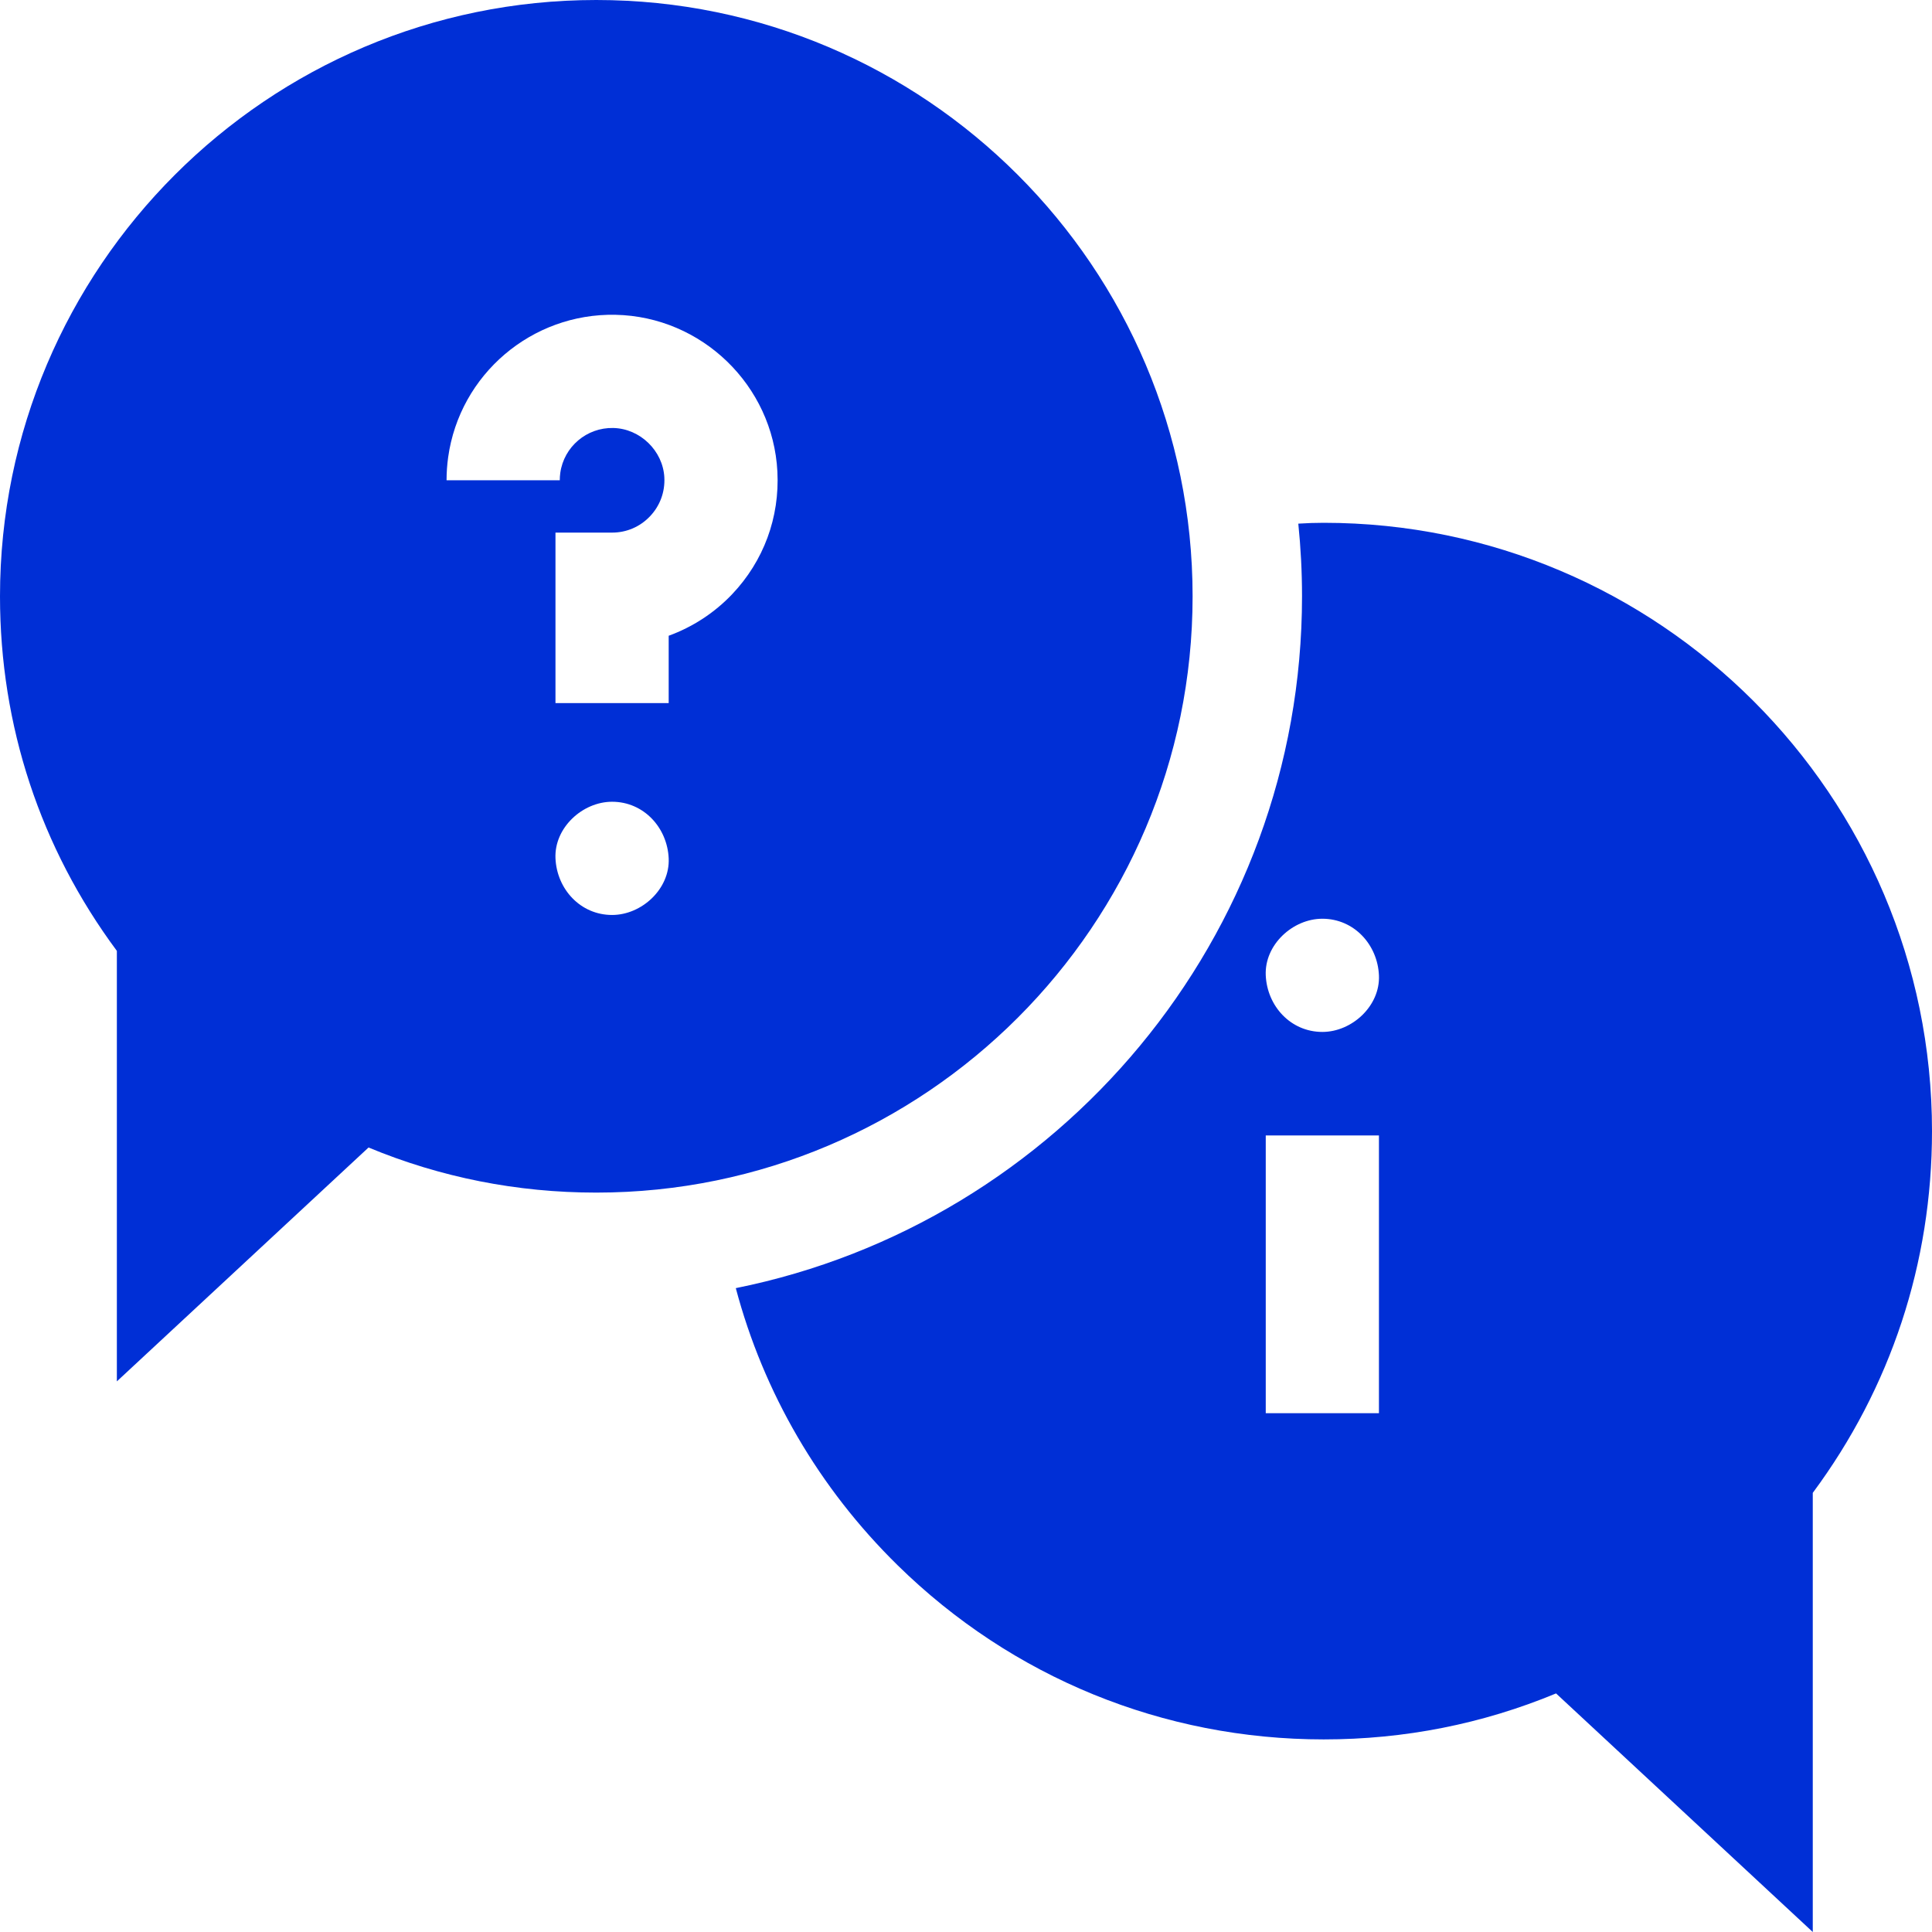
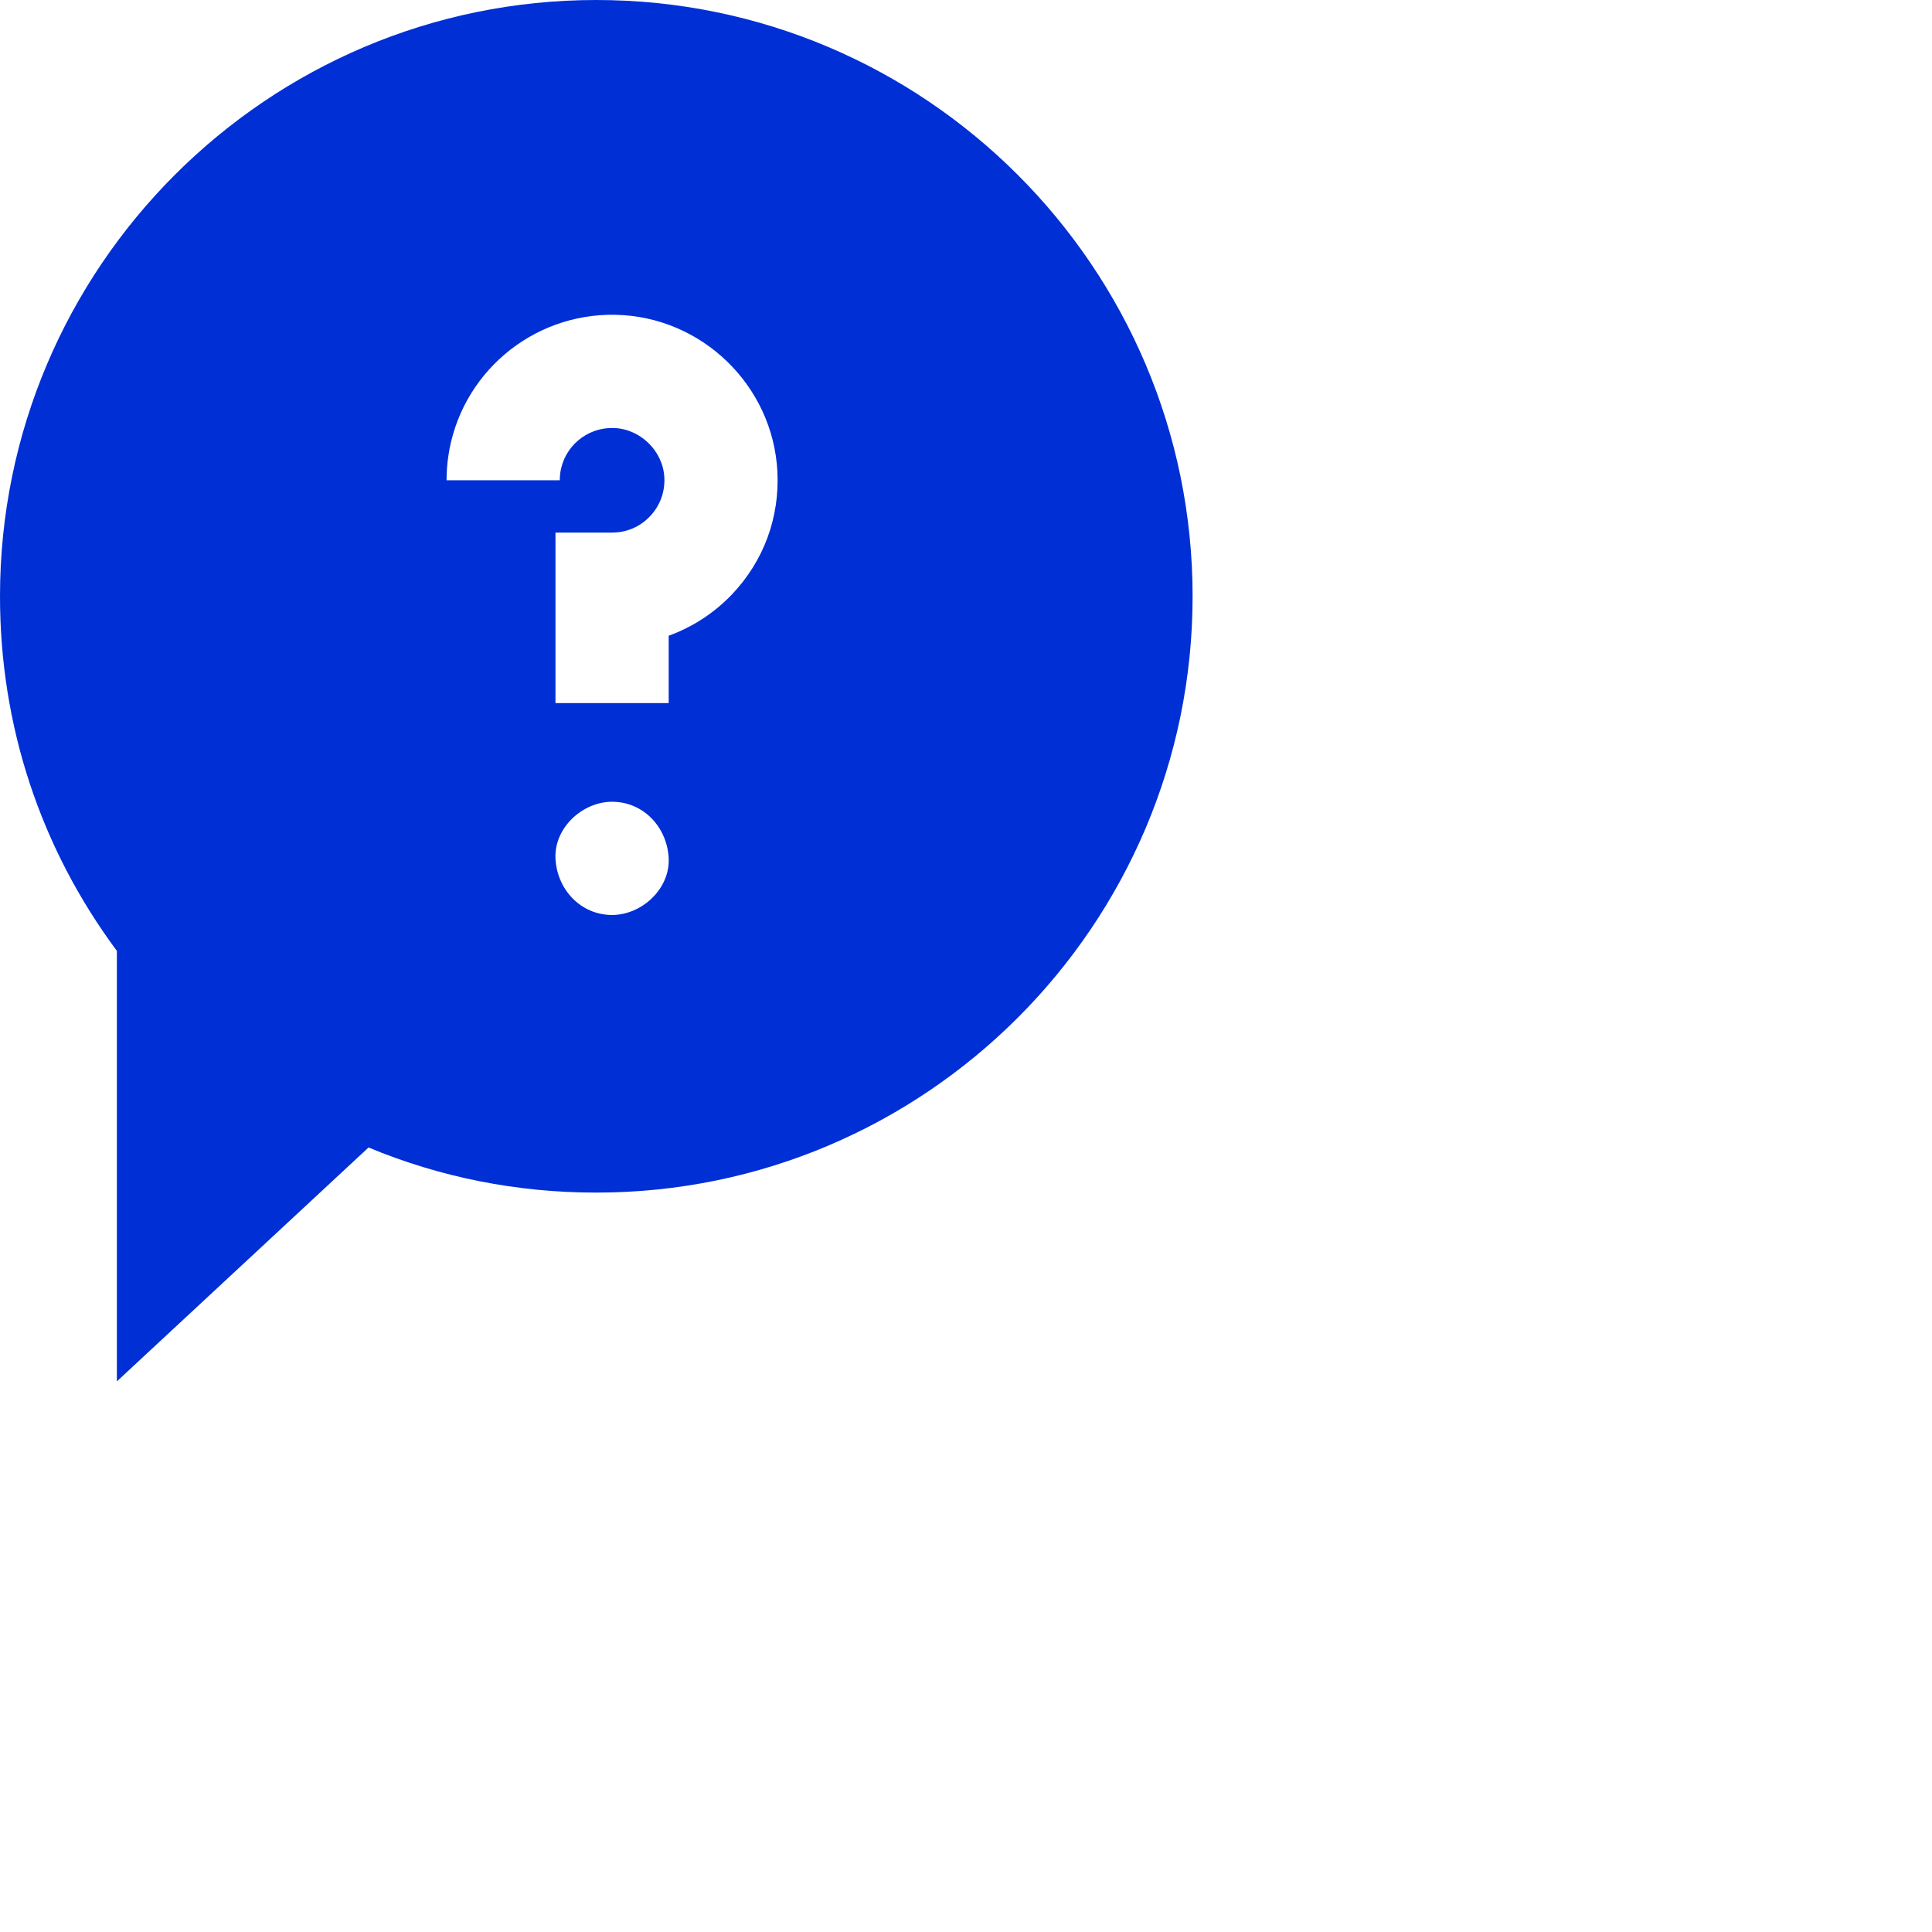
<svg xmlns="http://www.w3.org/2000/svg" width="80" height="80" viewBox="0 0 80 80" fill="none">
-   <path d="M54.811 21.648C54.466 21.648 54.114 21.66 53.76 21.683C53.861 22.672 53.914 23.675 53.914 24.691C53.914 38.828 43.824 50.651 30.468 53.339C31.615 57.659 33.904 61.611 37.172 64.817C41.909 69.466 48.174 72.025 54.812 72.025C58.157 72.025 61.386 71.385 64.433 70.121L75.063 80V61.816C78.296 57.459 80 52.299 80 46.837C80 32.948 68.701 21.648 54.811 21.648ZM57.099 58.518H52.412V47.017H57.099V58.518ZM54.756 42.73C53.442 42.73 52.469 41.657 52.412 40.387C52.355 39.121 53.53 38.043 54.756 38.043C56.07 38.043 57.043 39.117 57.099 40.387C57.156 41.652 55.982 42.73 54.756 42.73Z" fill="#002FD6" />
  <path d="M24.691 0C11.076 0 0 11.076 0 24.691C0 30.046 1.67 35.104 4.839 39.374V57.2L15.26 47.516C18.247 48.755 21.412 49.383 24.691 49.383C38.306 49.383 49.383 38.306 49.383 24.691C49.383 11.076 38.306 0 24.691 0ZM27.509 19.769C27.451 18.662 26.501 17.744 25.391 17.722C24.294 17.698 23.351 18.499 23.2 19.582C23.186 19.682 23.179 19.785 23.179 19.887H18.491C18.491 19.569 18.513 19.248 18.557 18.934C19.036 15.501 22.02 12.964 25.485 13.035C29.06 13.107 32.005 15.958 32.19 19.526C32.288 21.425 31.623 23.229 30.316 24.606C29.581 25.379 28.677 25.965 27.689 26.325V29.114H23.001V22.054H25.345C25.944 22.054 26.502 21.814 26.916 21.378C27.329 20.943 27.54 20.371 27.509 19.769ZM25.345 37.887C24.031 37.887 23.058 36.813 23.001 35.543C22.945 34.277 24.119 33.199 25.345 33.199C26.659 33.199 27.632 34.273 27.689 35.543C27.745 36.809 26.571 37.887 25.345 37.887Z" fill="#002FD6" />
</svg>